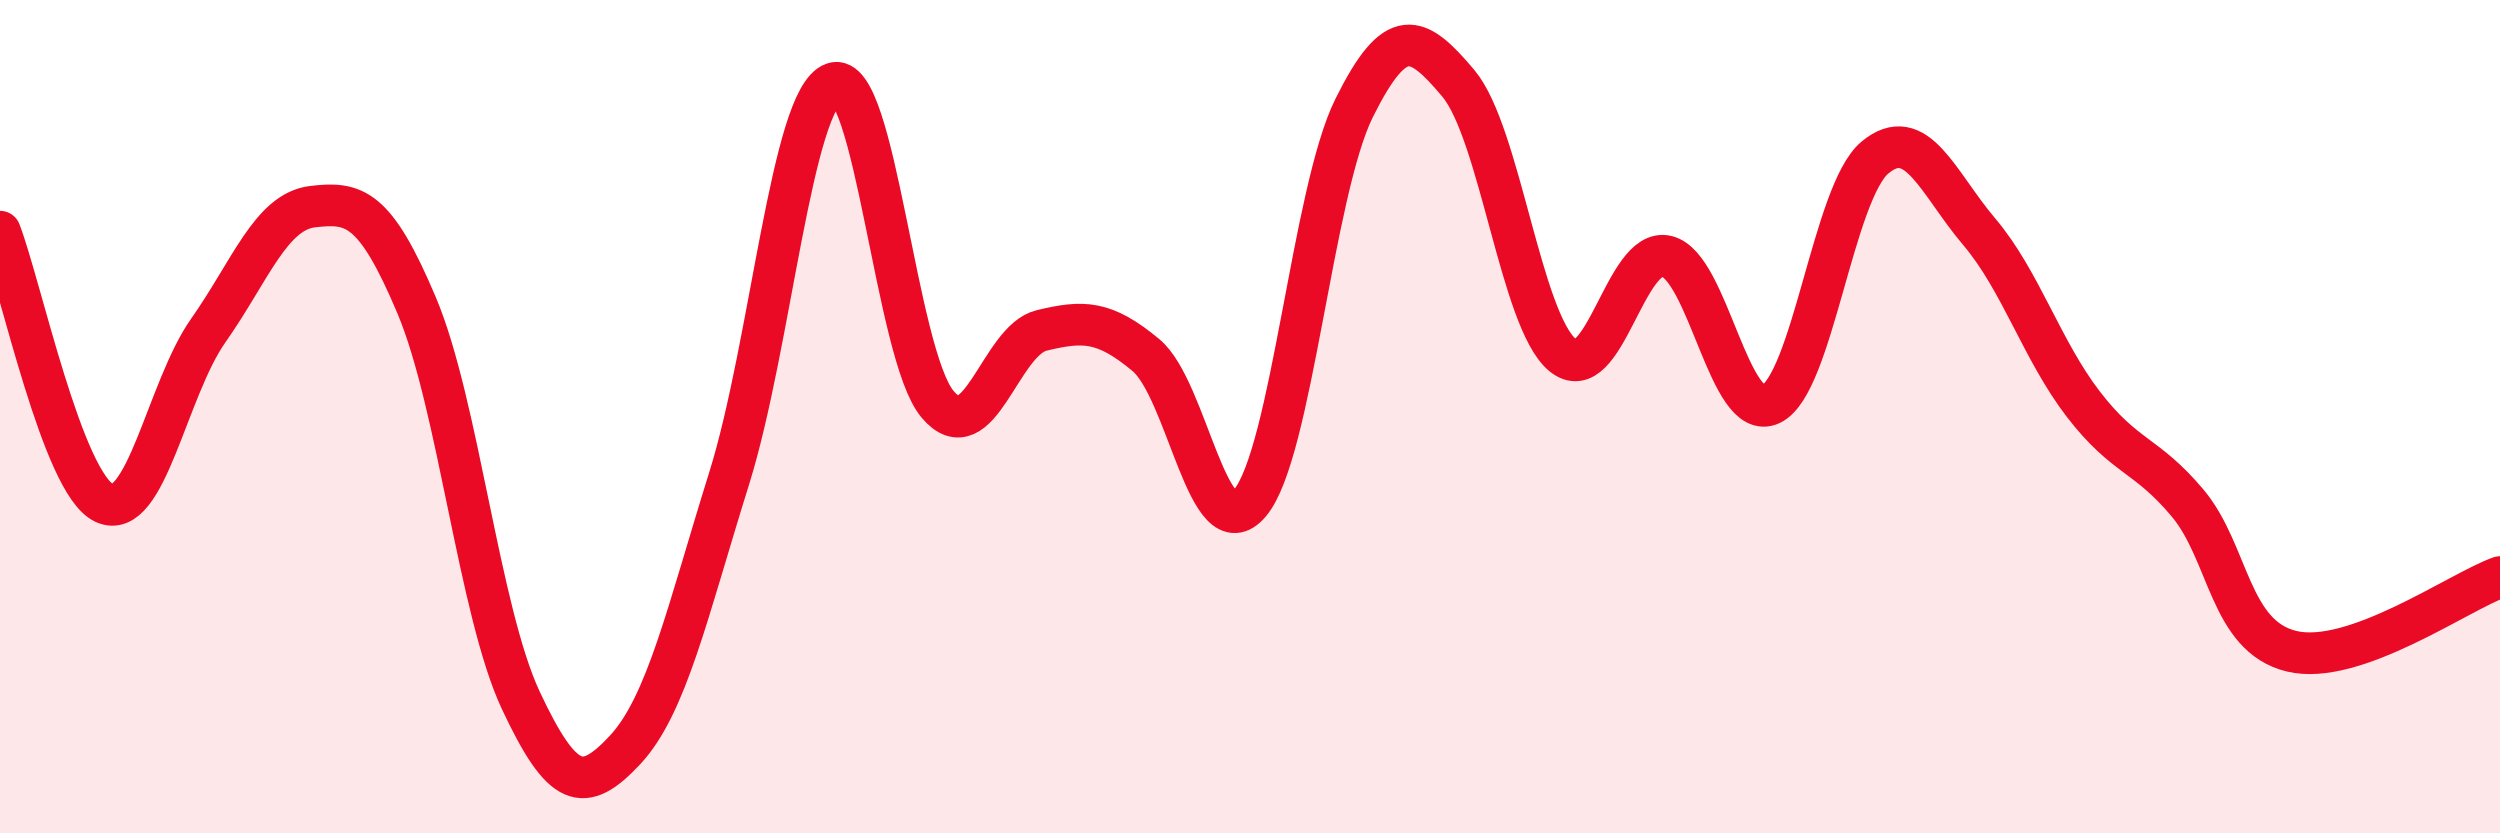
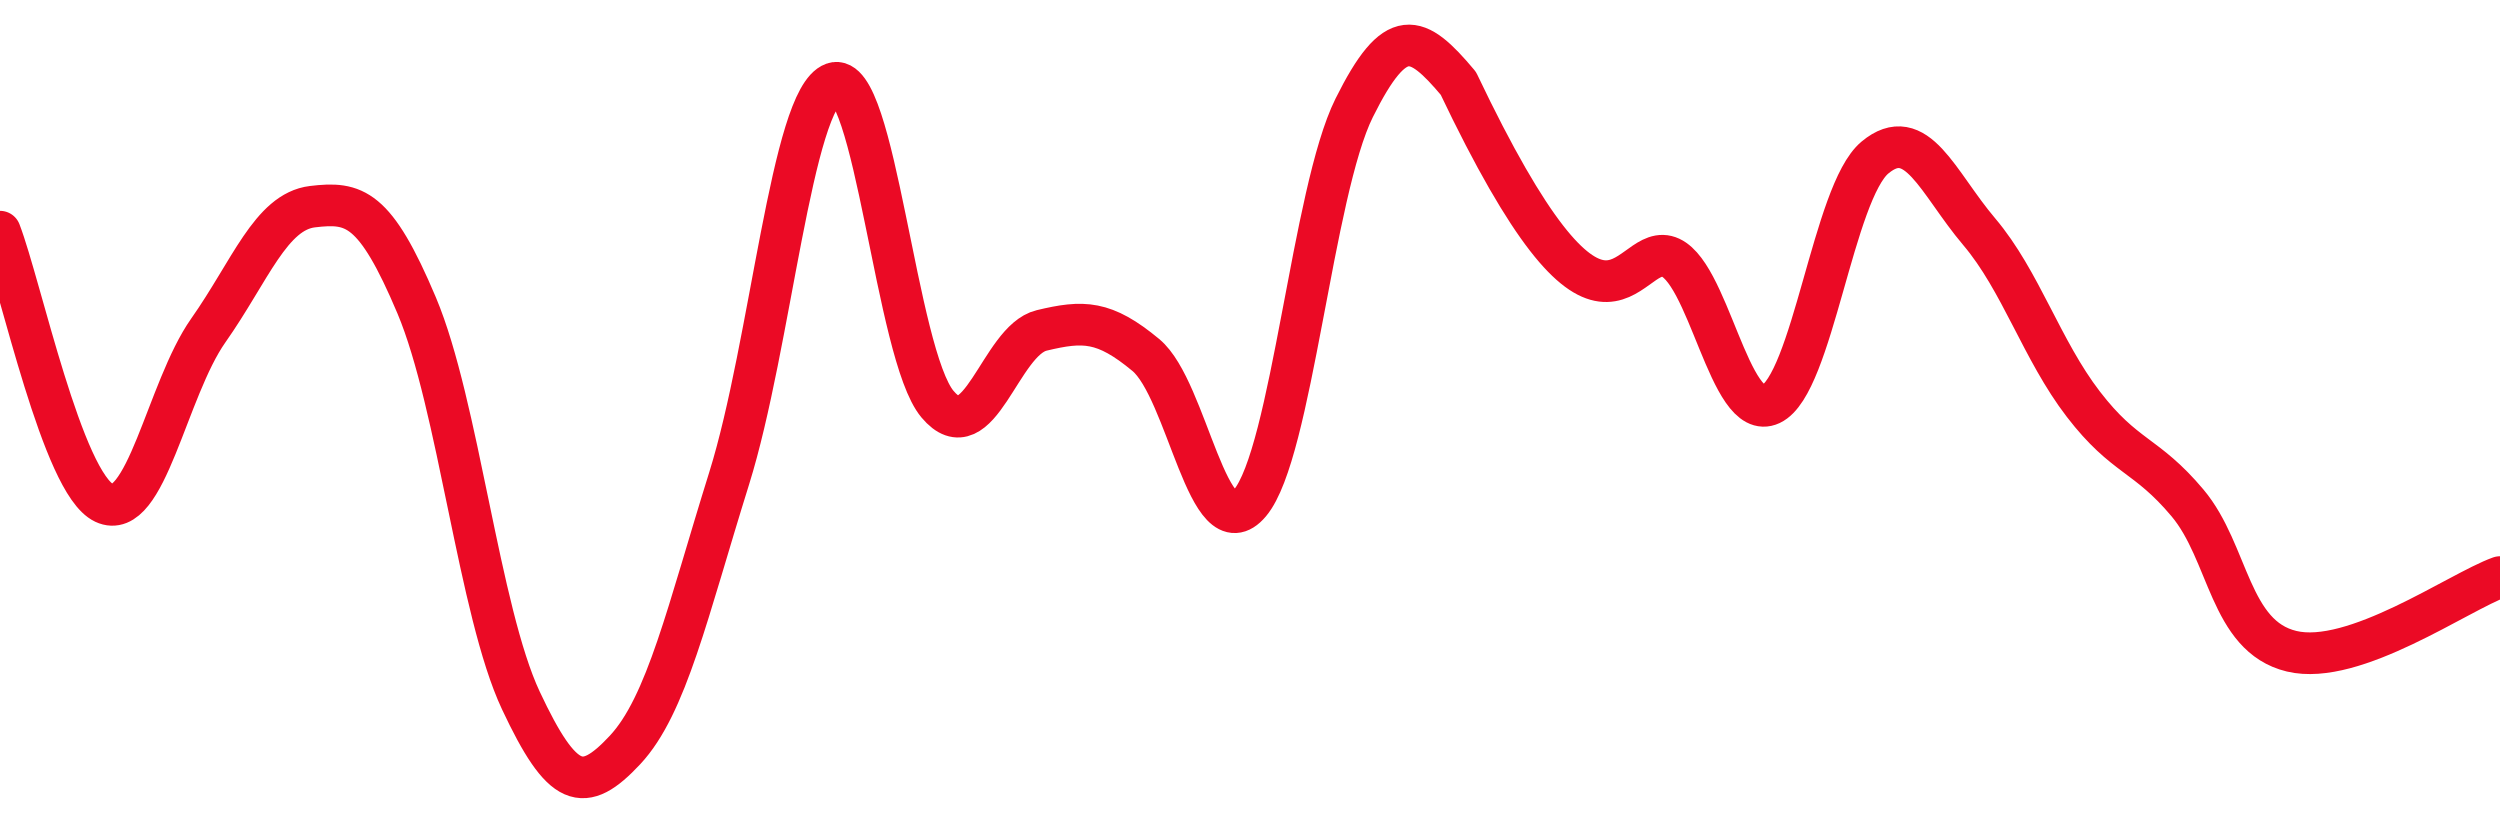
<svg xmlns="http://www.w3.org/2000/svg" width="60" height="20" viewBox="0 0 60 20">
-   <path d="M 0,5.56 C 0.5,6.86 1.5,11.6 2.5,12.07 C 3.5,12.54 4,9.35 5,7.93 C 6,6.51 6.5,5.08 7.5,4.96 C 8.5,4.84 9,4.96 10,7.33 C 11,9.7 11.5,14.68 12.5,16.81 C 13.5,18.94 14,19.07 15,18 C 16,16.93 16.5,14.68 17.5,11.48 C 18.5,8.28 19,2.36 20,2 C 21,1.64 21.5,8.51 22.5,9.7 C 23.5,10.89 24,8.17 25,7.93 C 26,7.69 26.5,7.69 27.5,8.52 C 28.5,9.35 29,13.26 30,12.07 C 31,10.88 31.5,4.6 32.5,2.59 C 33.5,0.58 34,0.81 35,2 C 36,3.19 36.5,7.69 37.5,8.52 C 38.5,9.35 39,5.91 40,6.15 C 41,6.39 41.5,10.17 42.5,9.7 C 43.5,9.23 44,4.61 45,3.78 C 46,2.95 46.5,4.38 47.5,5.56 C 48.5,6.74 49,8.4 50,9.7 C 51,11 51.5,10.88 52.5,12.07 C 53.5,13.26 53.5,15.27 55,15.63 C 56.5,15.99 59,14.21 60,13.85L60 20L0 20Z" fill="#EB0A25" opacity="0.1" stroke-linecap="round" stroke-linejoin="round" />
-   <path d="M 0,5.56 C 0.5,6.86 1.5,11.6 2.5,12.07 C 3.5,12.54 4,9.35 5,7.93 C 6,6.51 6.5,5.08 7.5,4.96 C 8.5,4.84 9,4.96 10,7.33 C 11,9.7 11.5,14.68 12.5,16.81 C 13.5,18.94 14,19.07 15,18 C 16,16.93 16.5,14.68 17.5,11.48 C 18.5,8.28 19,2.36 20,2 C 21,1.64 21.5,8.51 22.5,9.7 C 23.5,10.89 24,8.17 25,7.93 C 26,7.69 26.5,7.69 27.5,8.52 C 28.5,9.35 29,13.26 30,12.07 C 31,10.88 31.5,4.6 32.5,2.59 C 33.5,0.58 34,0.81 35,2 C 36,3.19 36.5,7.69 37.5,8.52 C 38.5,9.35 39,5.91 40,6.15 C 41,6.39 41.5,10.17 42.5,9.7 C 43.5,9.23 44,4.61 45,3.78 C 46,2.95 46.5,4.38 47.5,5.56 C 48.5,6.74 49,8.4 50,9.7 C 51,11 51.5,10.88 52.5,12.07 C 53.5,13.26 53.5,15.27 55,15.63 C 56.5,15.99 59,14.21 60,13.85" stroke="#EB0A25" stroke-width="1" fill="none" stroke-linecap="round" stroke-linejoin="round" />
+   <path d="M 0,5.56 C 0.5,6.86 1.5,11.6 2.5,12.07 C 3.5,12.54 4,9.35 5,7.93 C 6,6.51 6.5,5.08 7.5,4.96 C 8.5,4.84 9,4.96 10,7.33 C 11,9.7 11.5,14.68 12.5,16.81 C 13.5,18.94 14,19.07 15,18 C 16,16.93 16.5,14.68 17.5,11.48 C 18.5,8.28 19,2.36 20,2 C 21,1.64 21.5,8.51 22.5,9.7 C 23.5,10.89 24,8.17 25,7.93 C 26,7.69 26.5,7.69 27.5,8.52 C 28.5,9.35 29,13.26 30,12.07 C 31,10.88 31.5,4.6 32.5,2.59 C 33.5,0.58 34,0.81 35,2 C 38.5,9.35 39,5.91 40,6.15 C 41,6.39 41.5,10.17 42.5,9.7 C 43.5,9.23 44,4.61 45,3.78 C 46,2.95 46.5,4.38 47.5,5.56 C 48.5,6.74 49,8.4 50,9.7 C 51,11 51.5,10.88 52.5,12.07 C 53.5,13.26 53.5,15.27 55,15.63 C 56.5,15.99 59,14.21 60,13.85" stroke="#EB0A25" stroke-width="1" fill="none" stroke-linecap="round" stroke-linejoin="round" />
</svg>